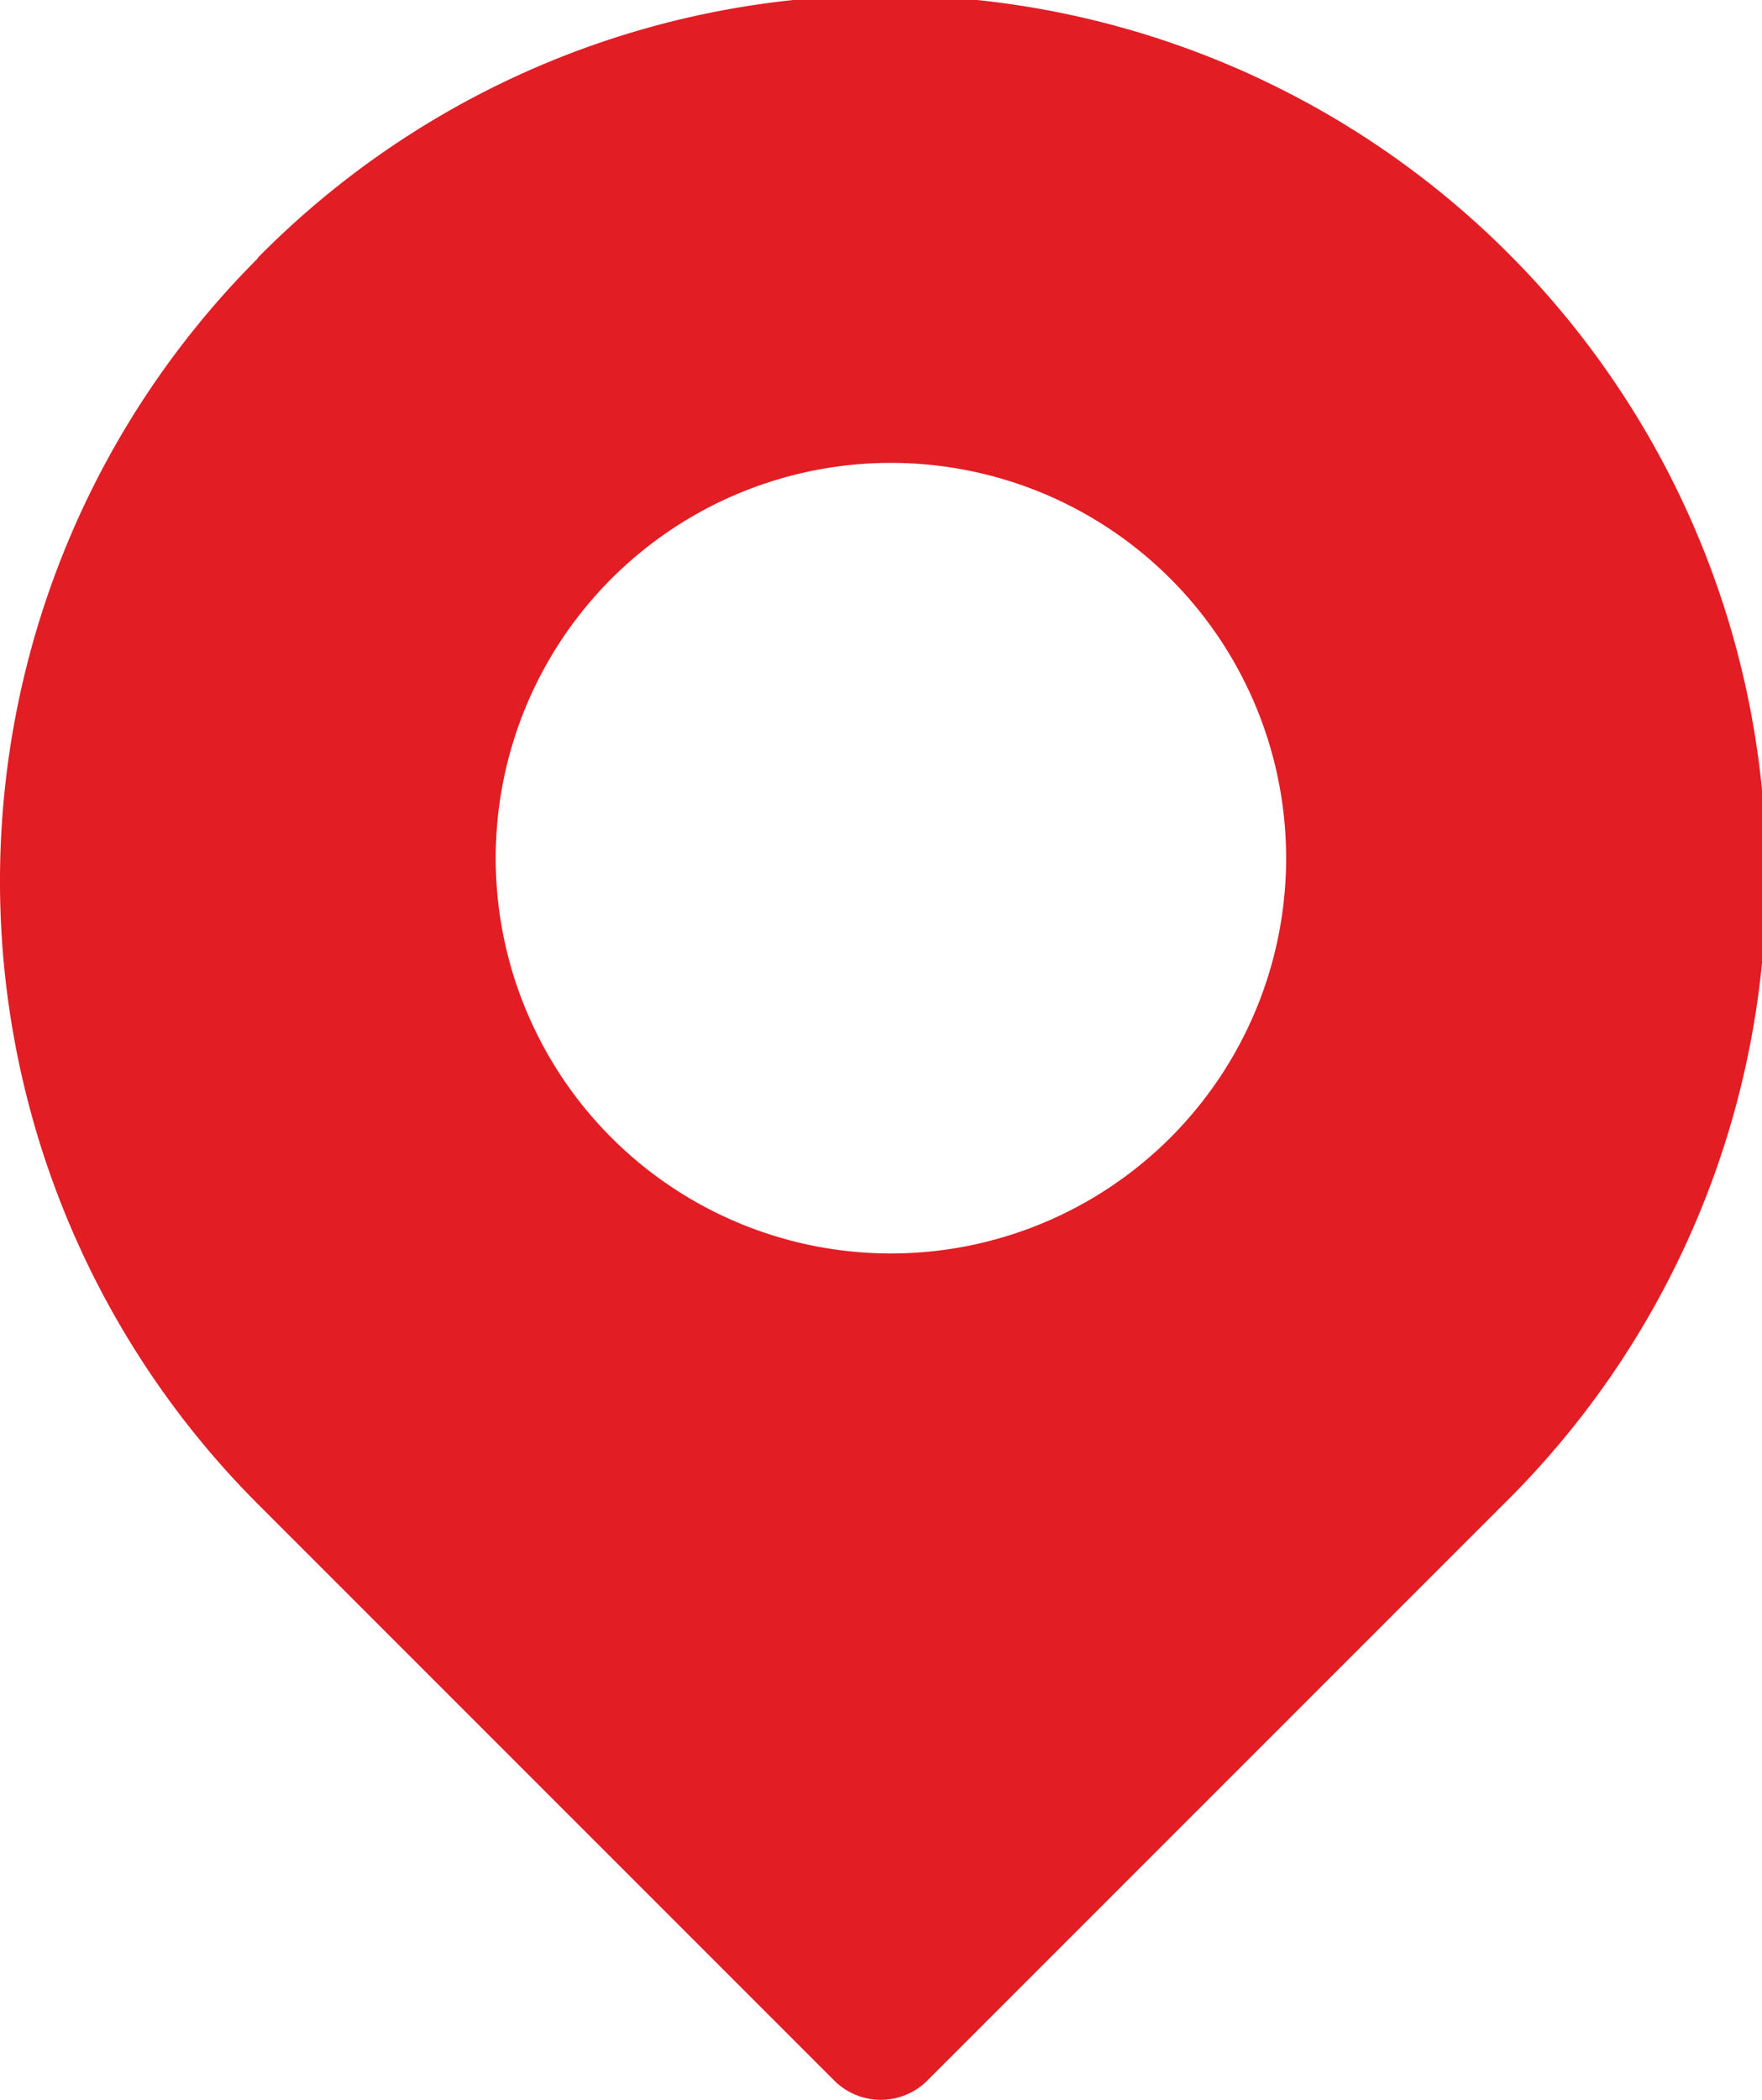
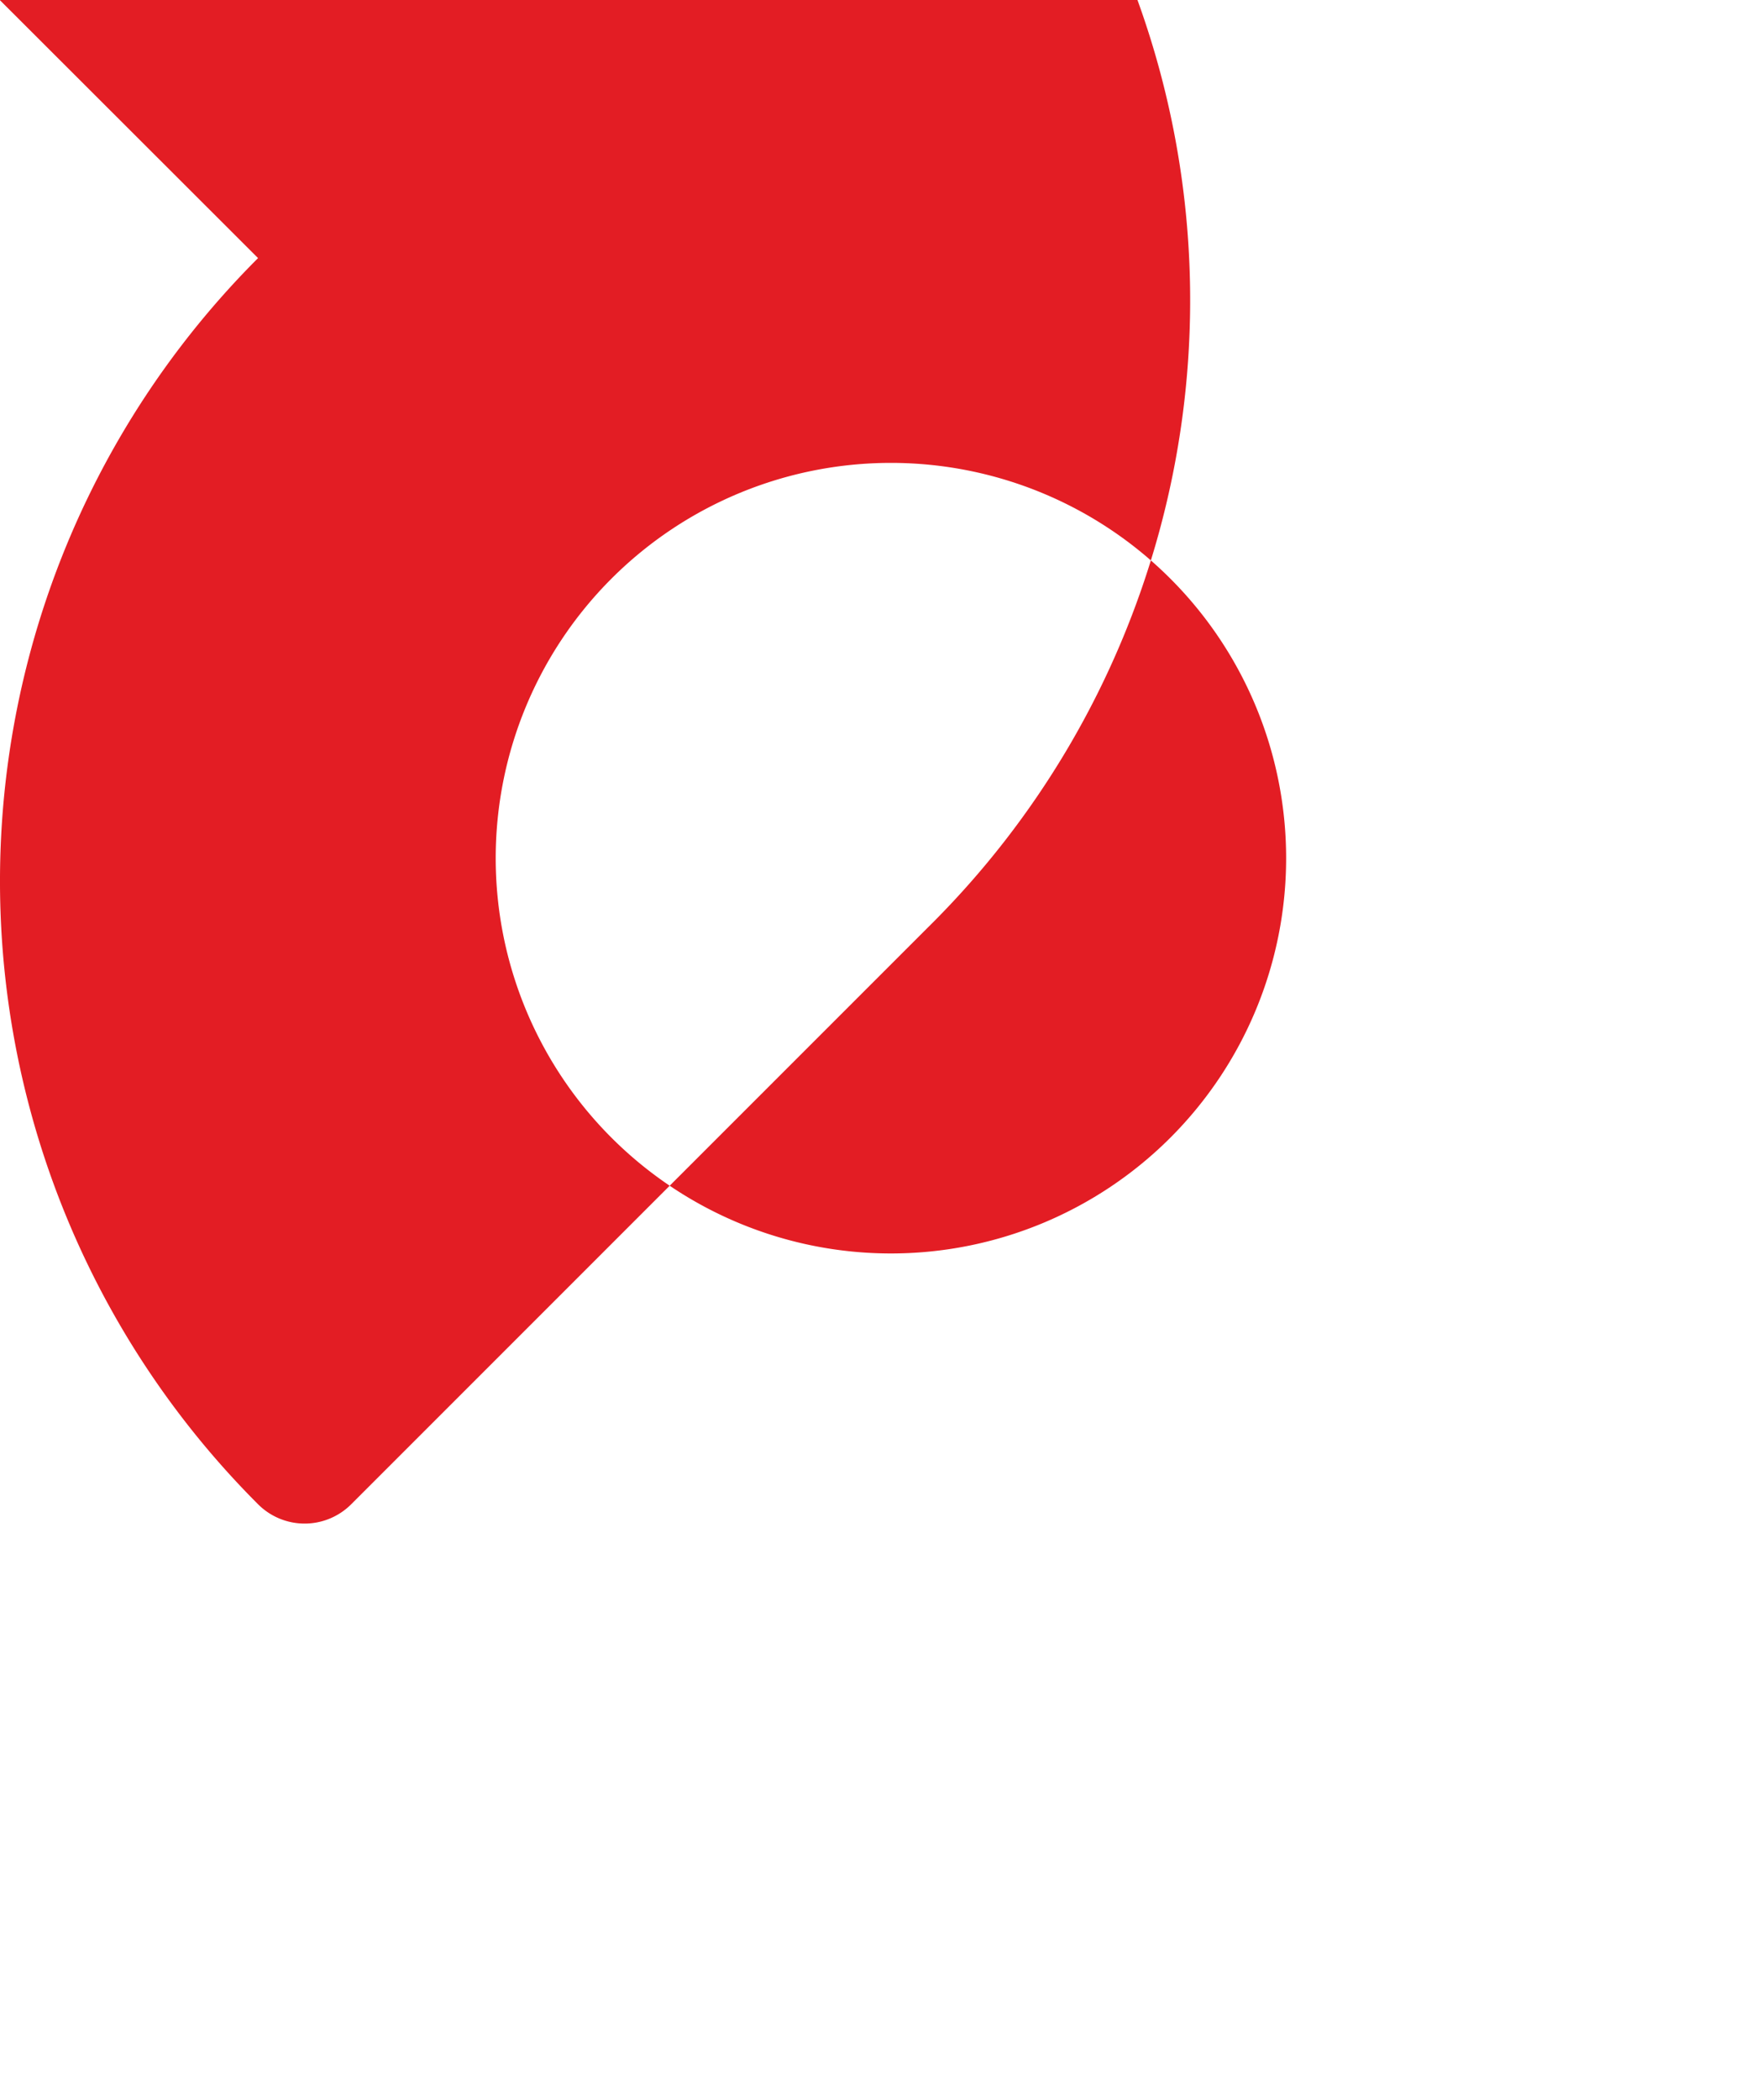
<svg xmlns="http://www.w3.org/2000/svg" width="15.903" height="18.951" viewBox="0 0 15.903 18.951">
-   <path id="noun-pin-3889019" d="M122.814,18.871a7.951,7.951,0,0,0,0,11.245l5.2,5.2a.594.594,0,0,0,.841,0l5.2-5.2a7.952,7.952,0,1,0-11.246-11.245Zm2.145,5.415a3.567,3.567,0,1,1,3.567,3.567A3.567,3.567,0,0,1,124.959,24.286Z" transform="translate(-120.485 -16.542)" fill="#e31d24" fill-rule="evenodd" />
+   <path id="noun-pin-3889019" d="M122.814,18.871a7.951,7.951,0,0,0,0,11.245a.594.594,0,0,0,.841,0l5.2-5.2a7.952,7.952,0,1,0-11.246-11.245Zm2.145,5.415a3.567,3.567,0,1,1,3.567,3.567A3.567,3.567,0,0,1,124.959,24.286Z" transform="translate(-120.485 -16.542)" fill="#e31d24" fill-rule="evenodd" />
</svg>